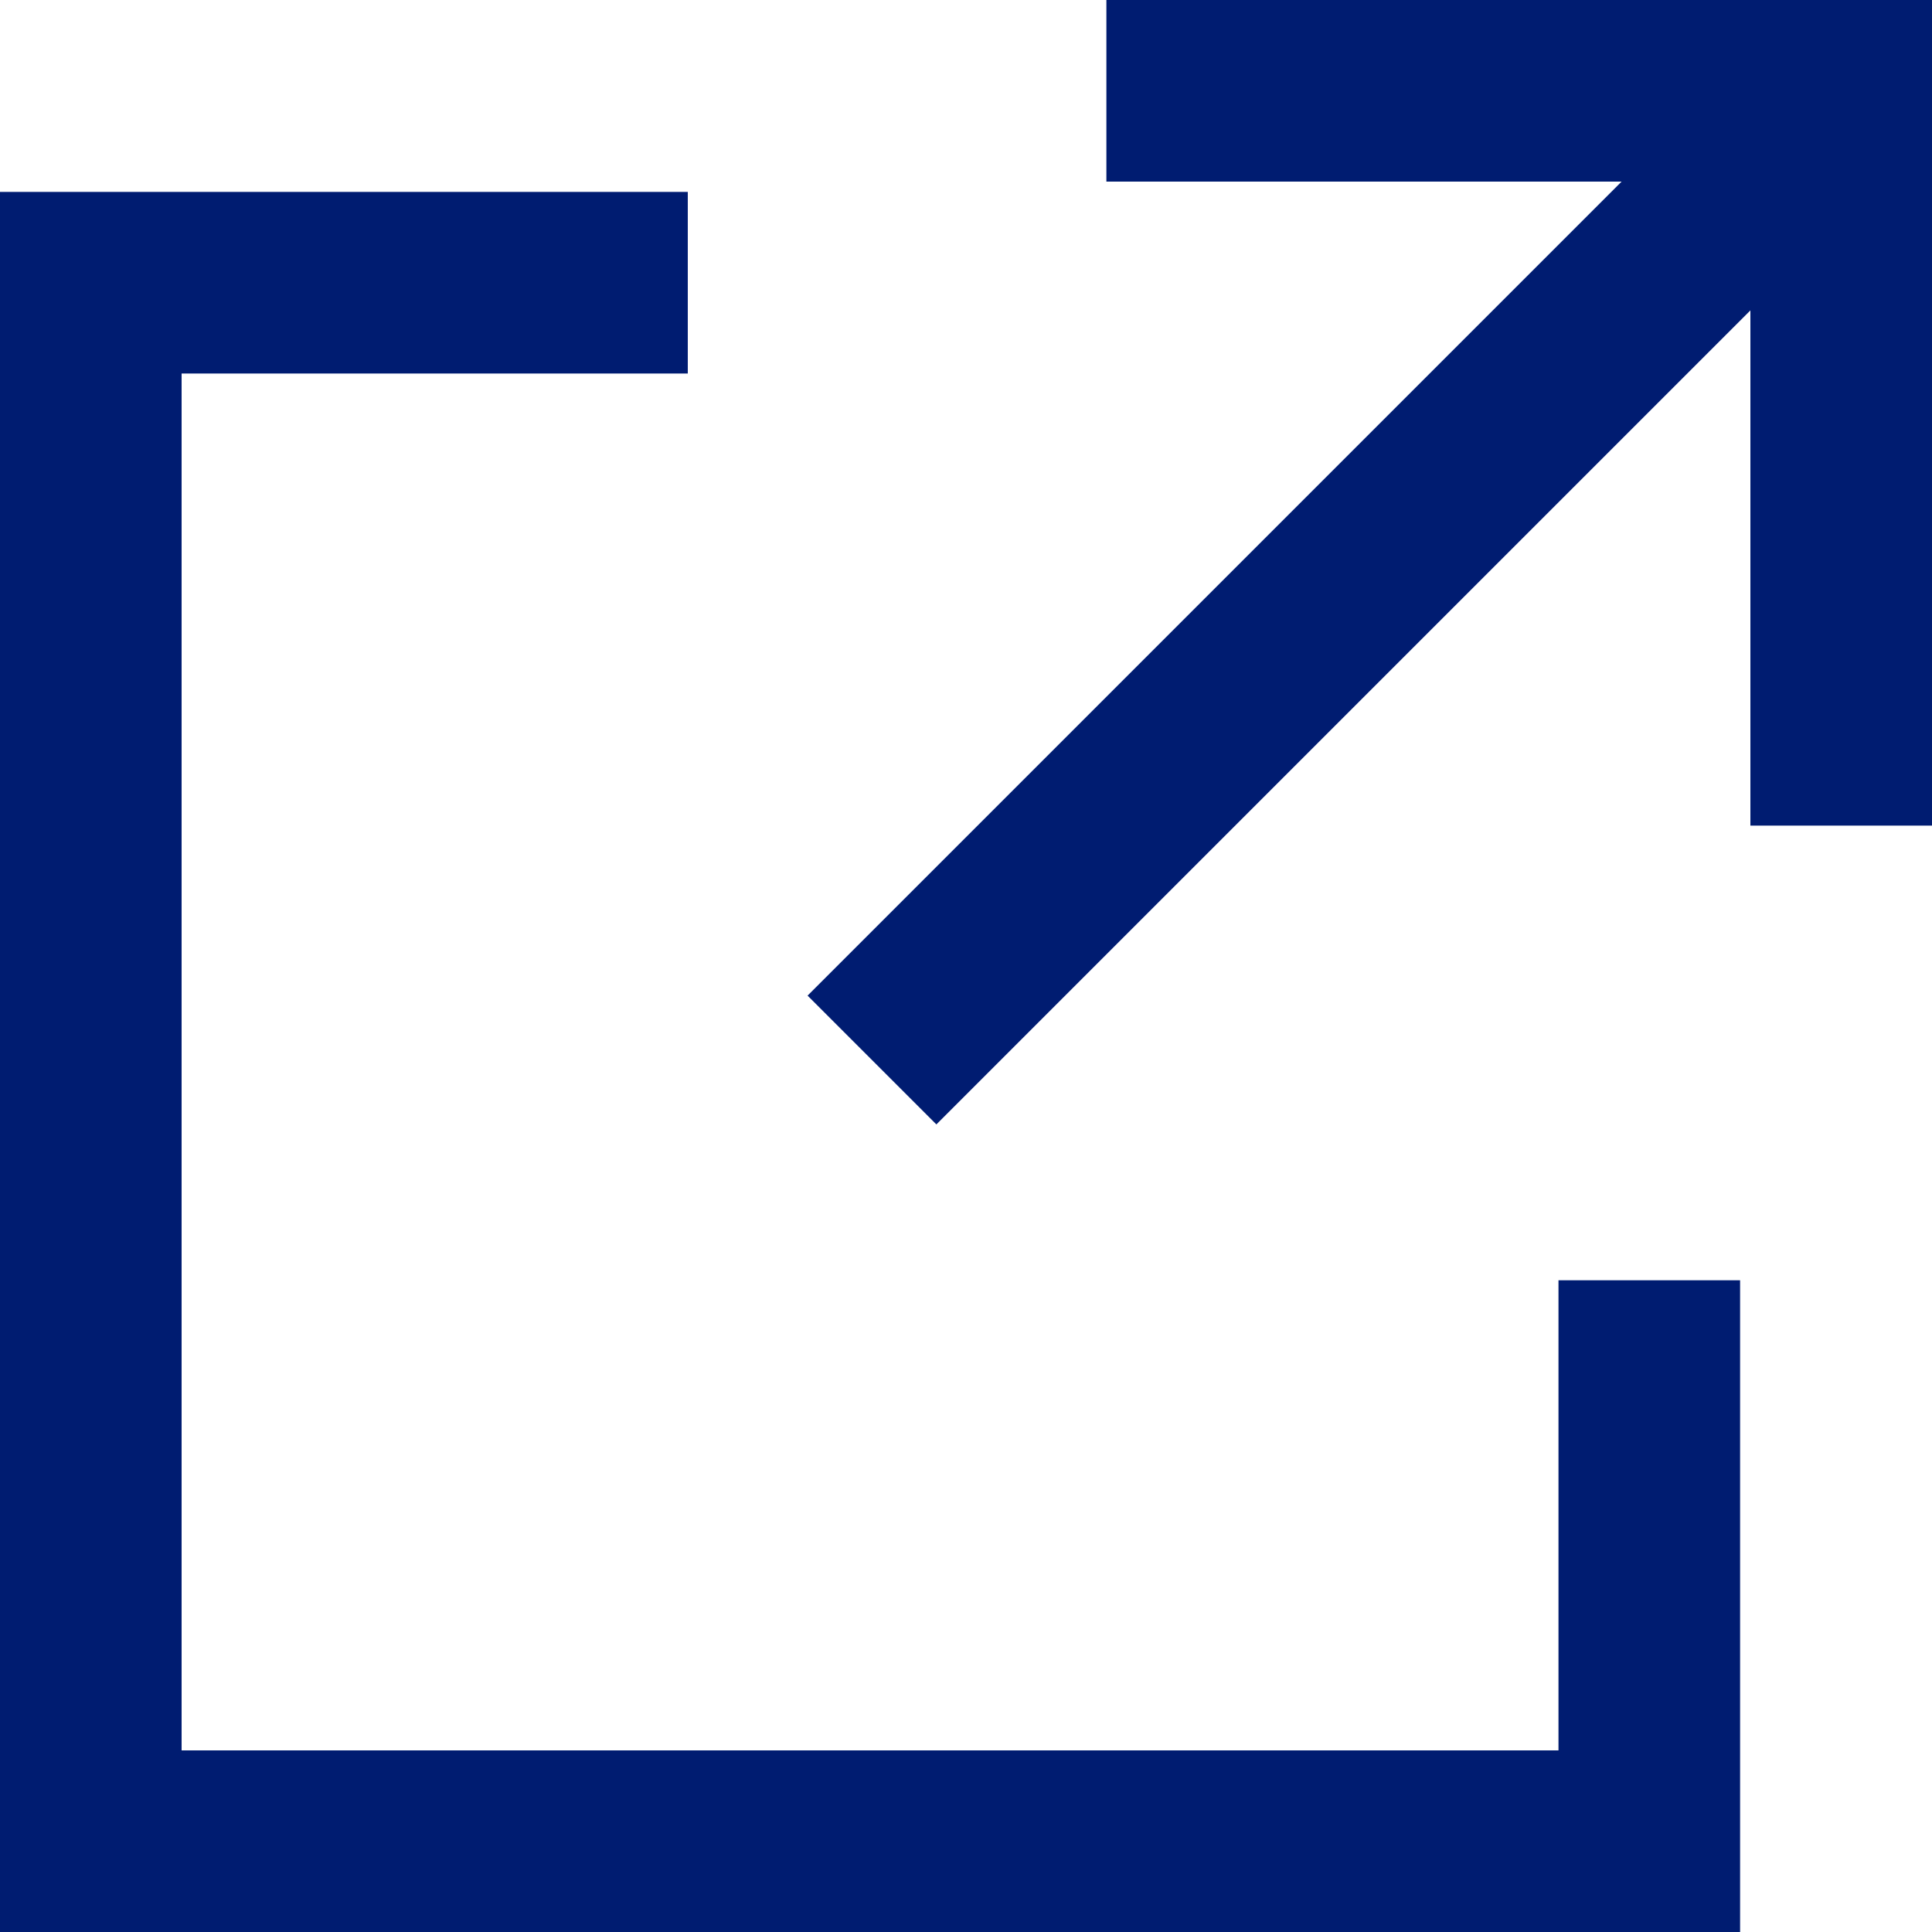
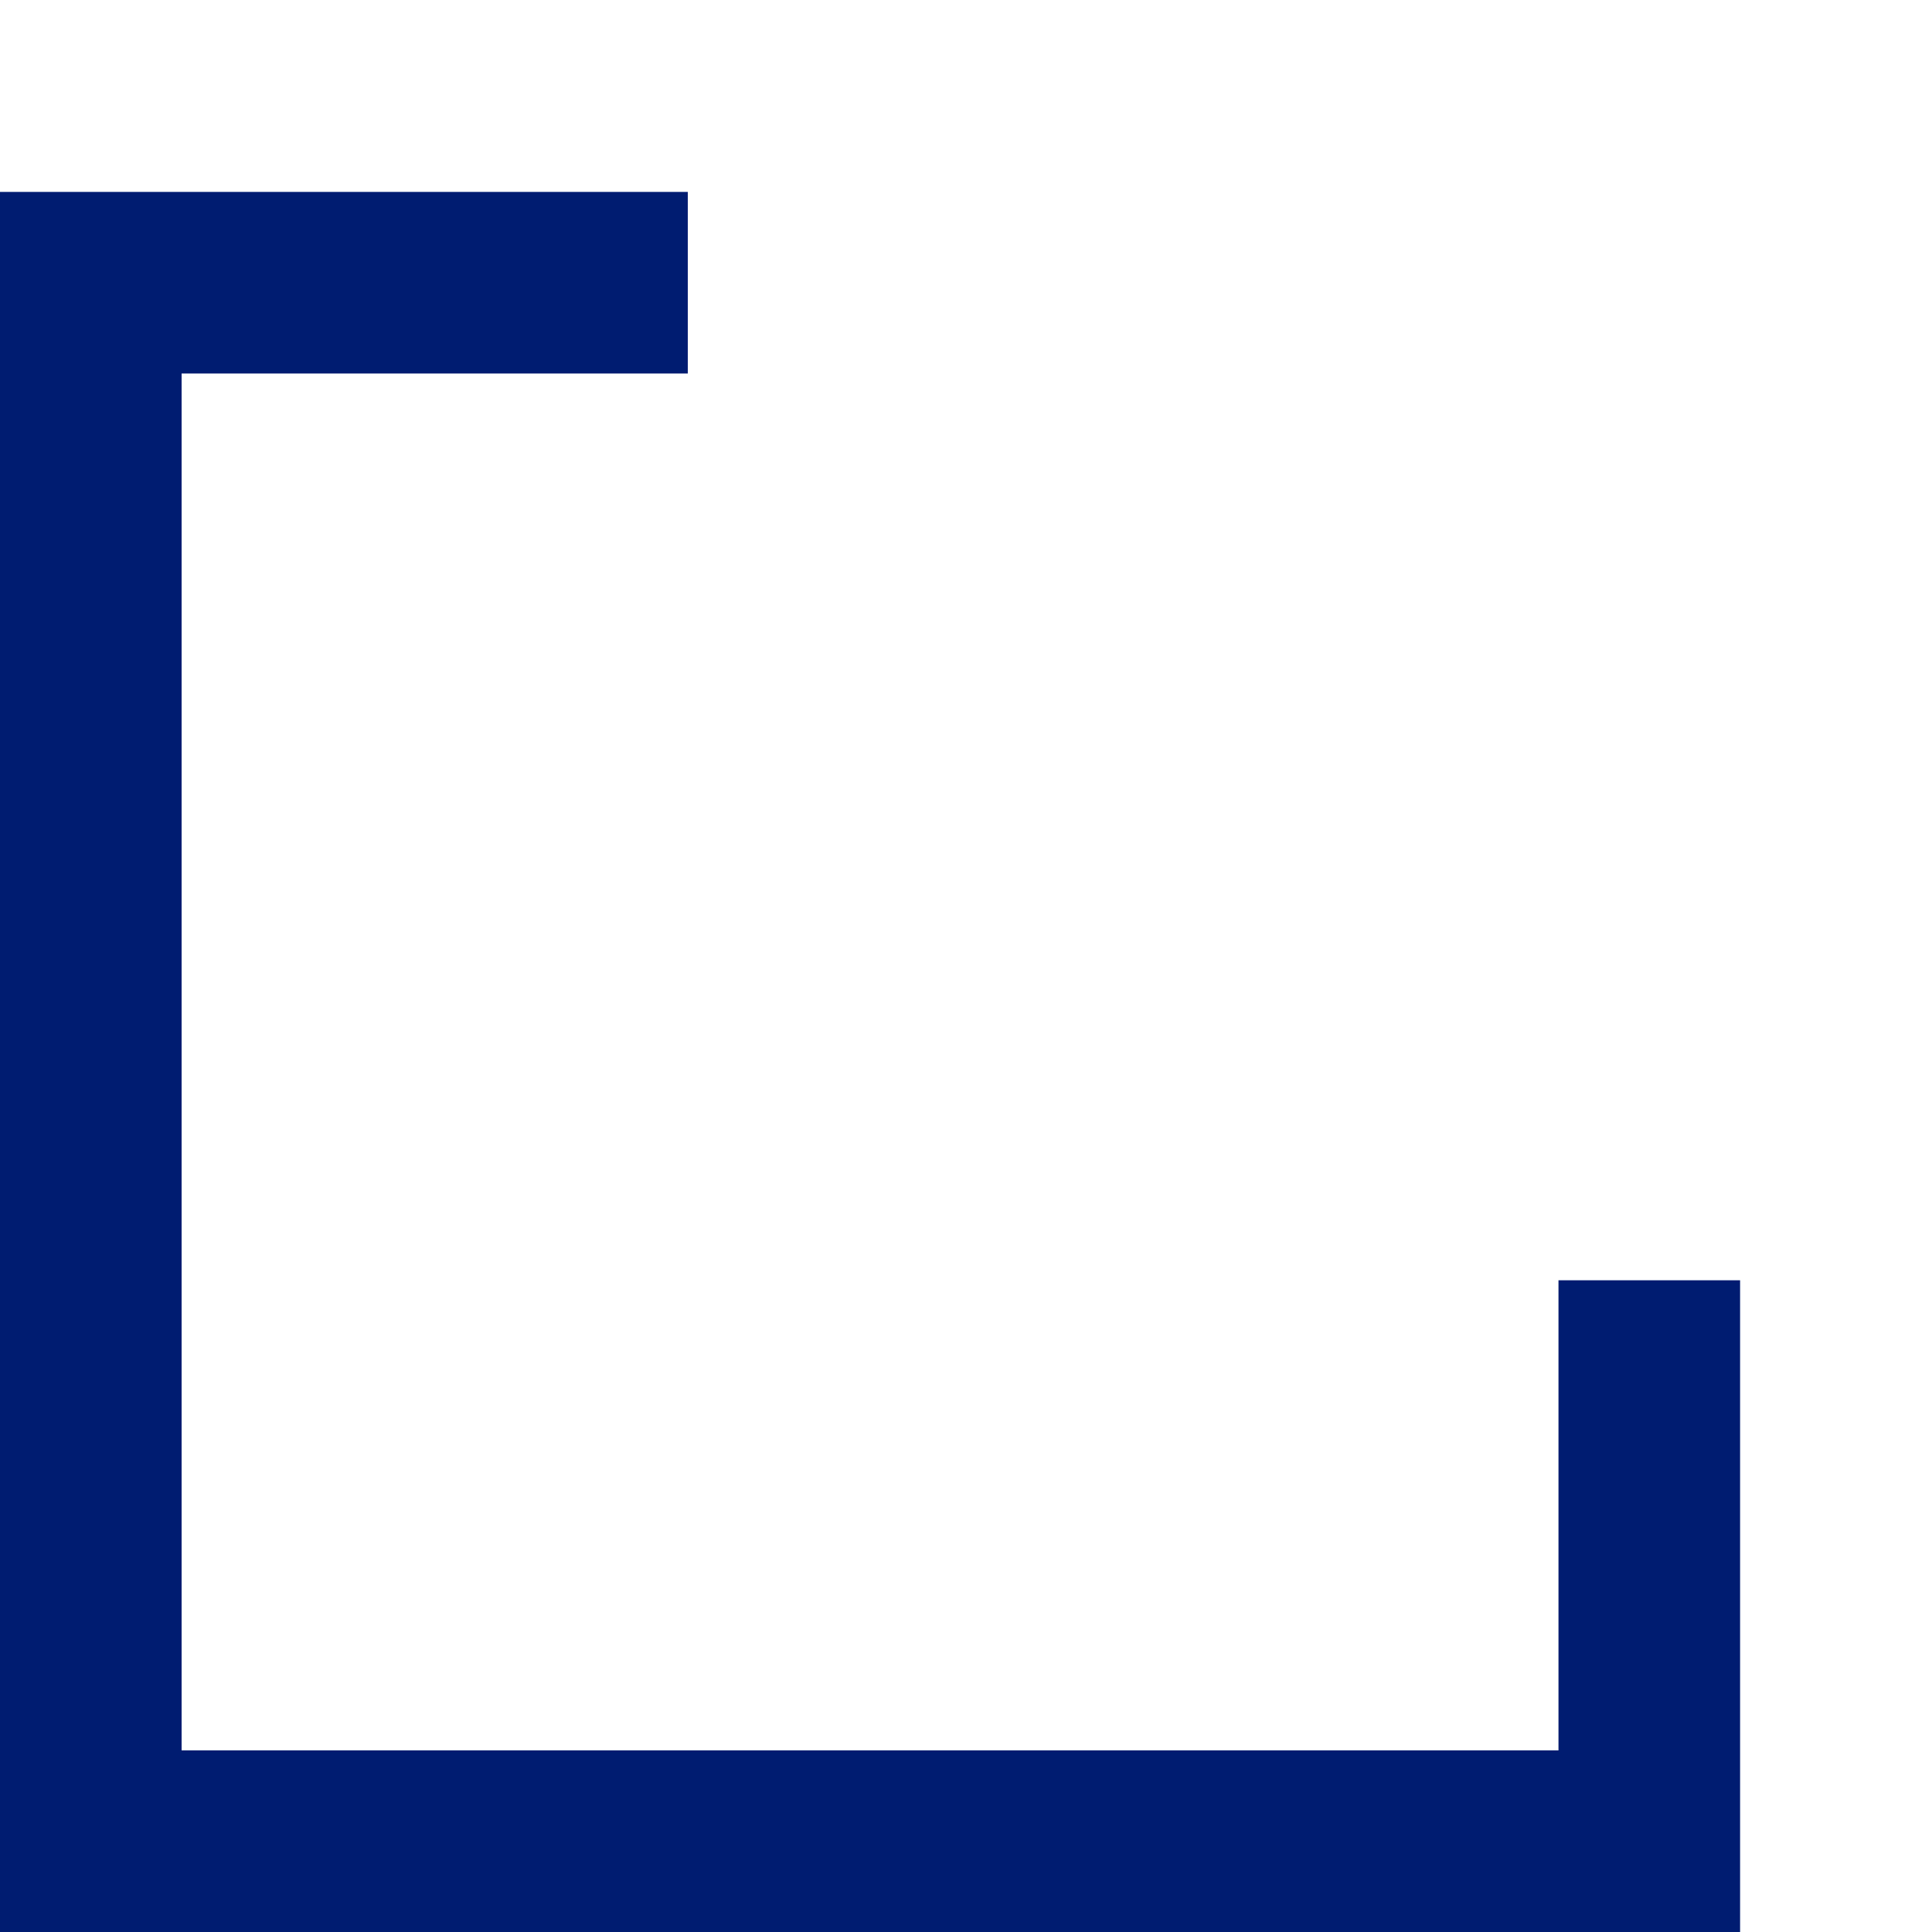
<svg xmlns="http://www.w3.org/2000/svg" viewBox="0 0 15 15">
  <defs>
    <style>.cls-1{fill:#001c71;}</style>
  </defs>
  <g id="レイヤー_2" data-name="レイヤー 2">
    <g id="layout">
      <polygon class="cls-1" points="12.1 13.59 1.41 13.59 1.41 2.9 5.34 2.9 5.34 1.49 0 1.49 0 15 13.51 15 13.51 9.94 12.1 9.94 12.1 13.59" />
-       <polygon class="cls-1" points="8.59 0 8.59 1.41 12.59 1.41 6.27 7.73 7.27 8.73 13.59 2.41 13.59 6.41 15 6.41 15 0 8.59 0" />
    </g>
  </g>
</svg>